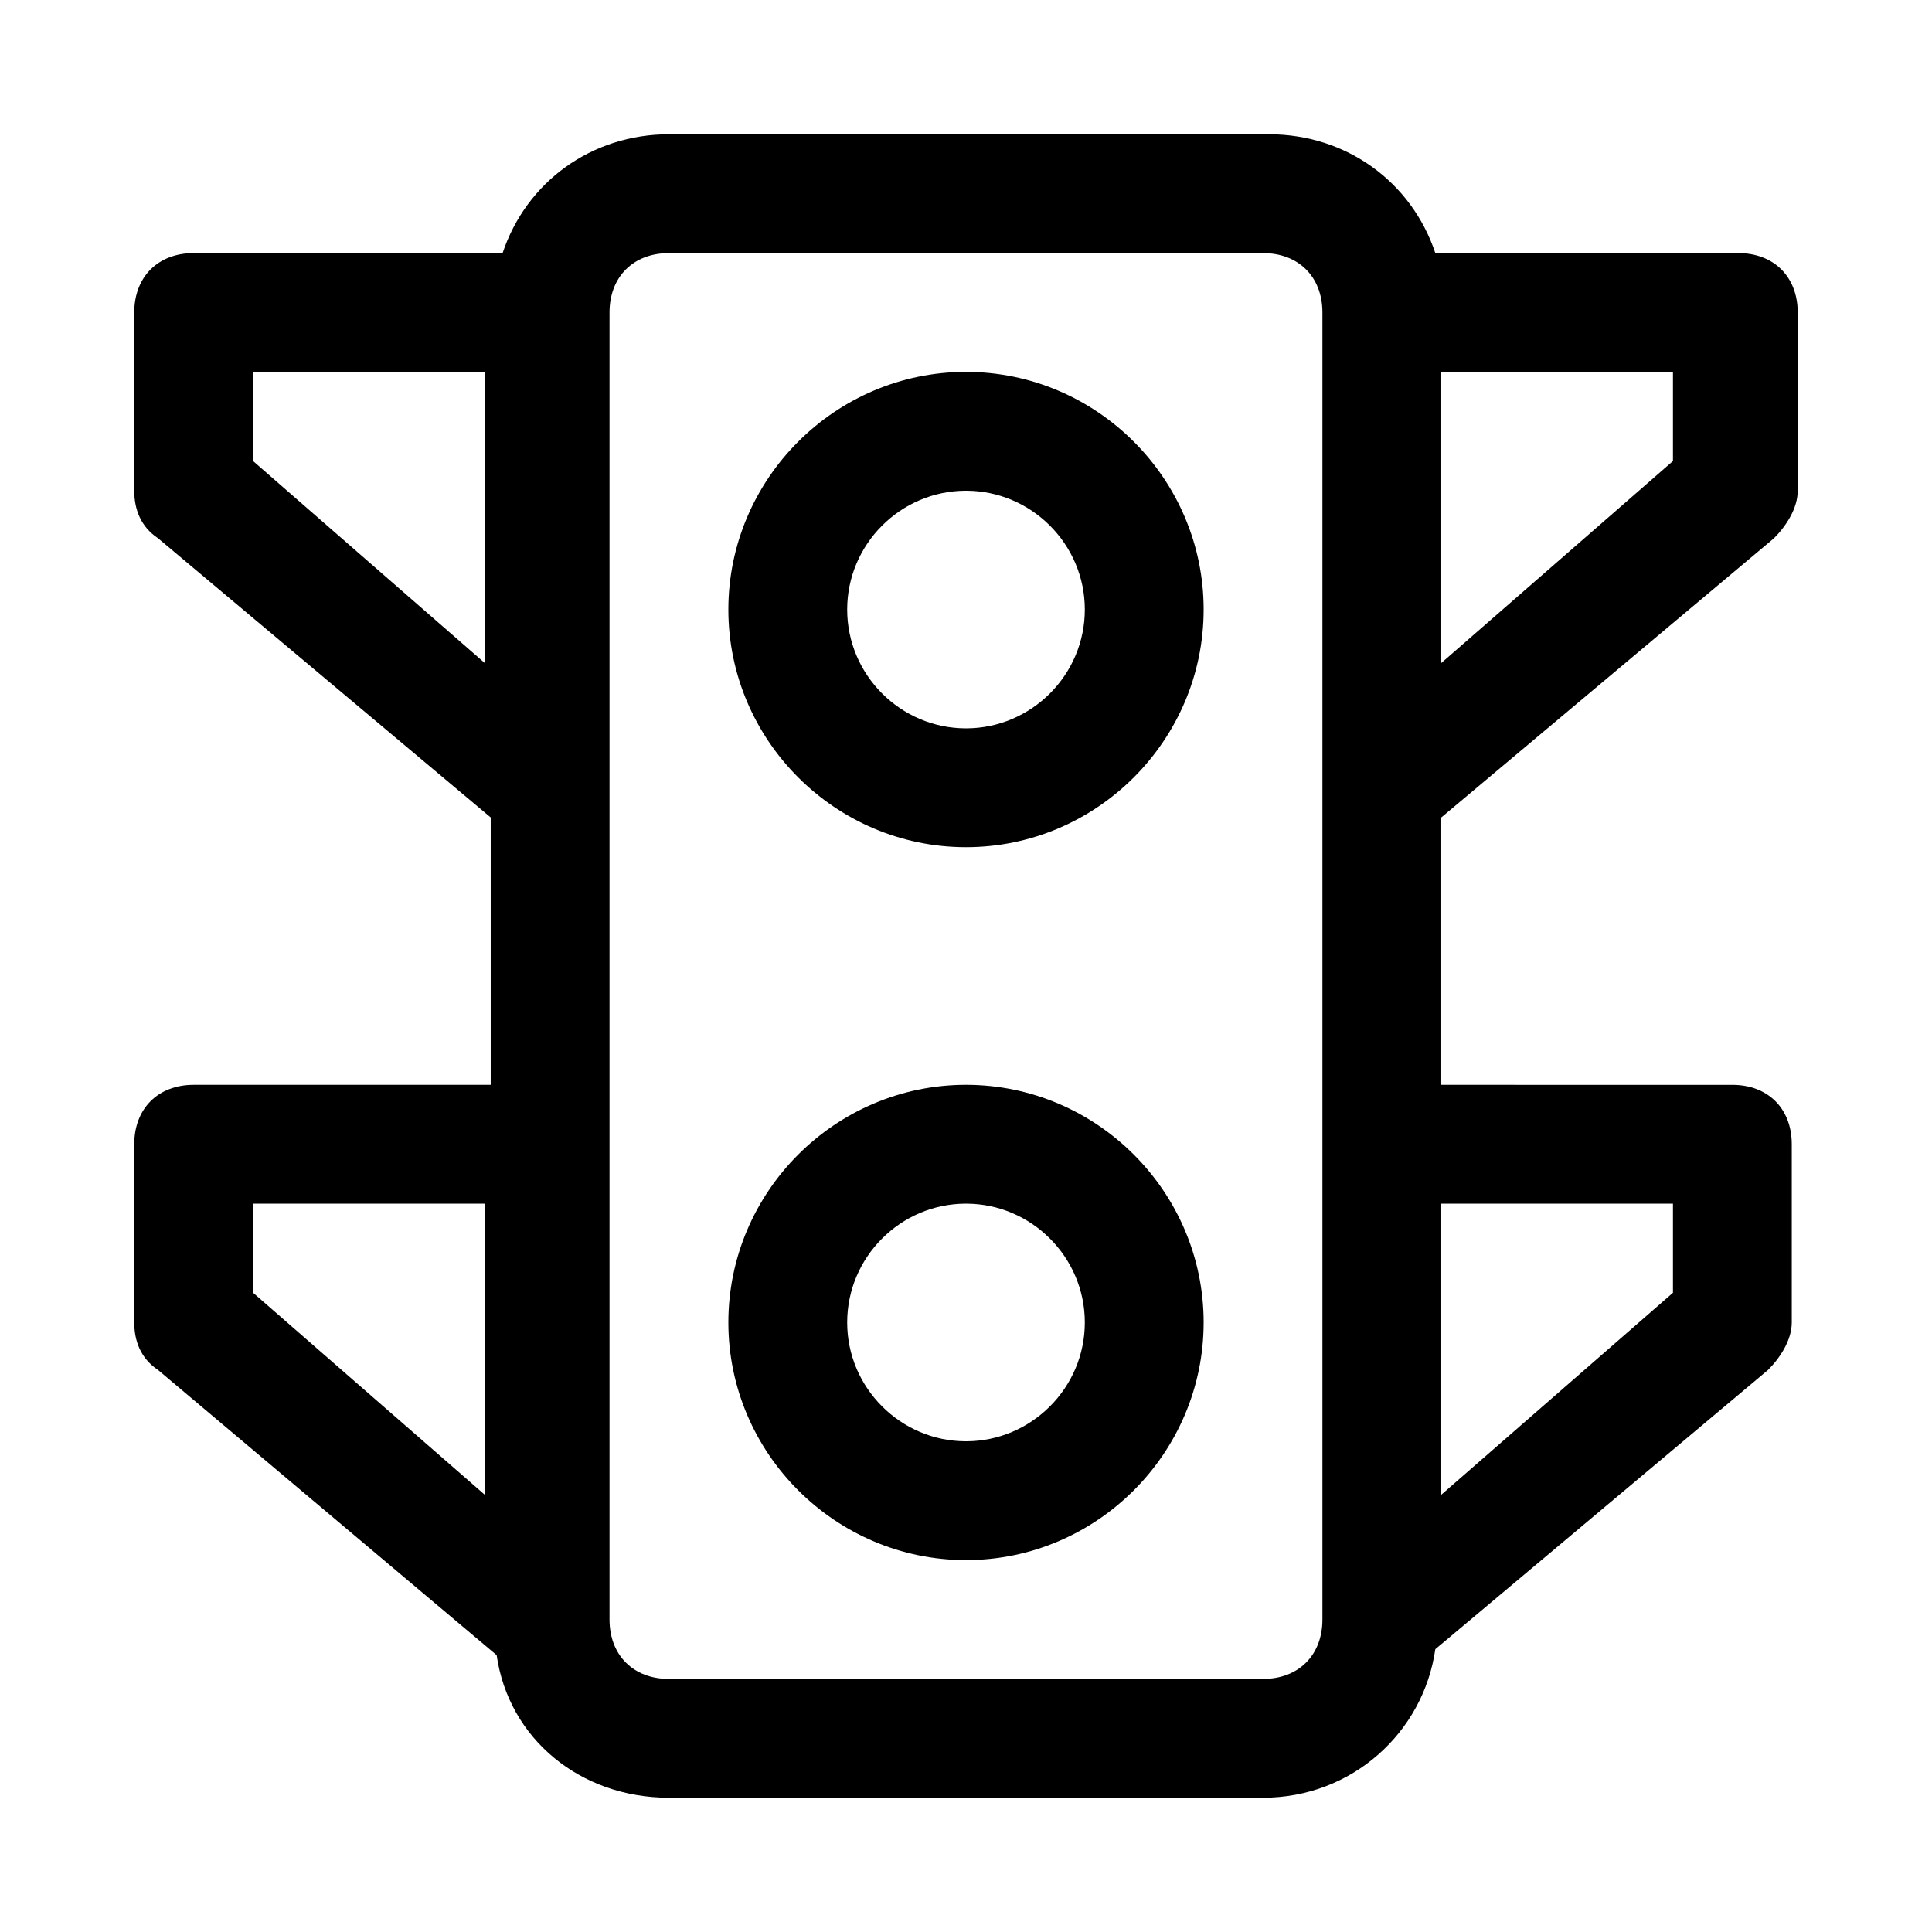
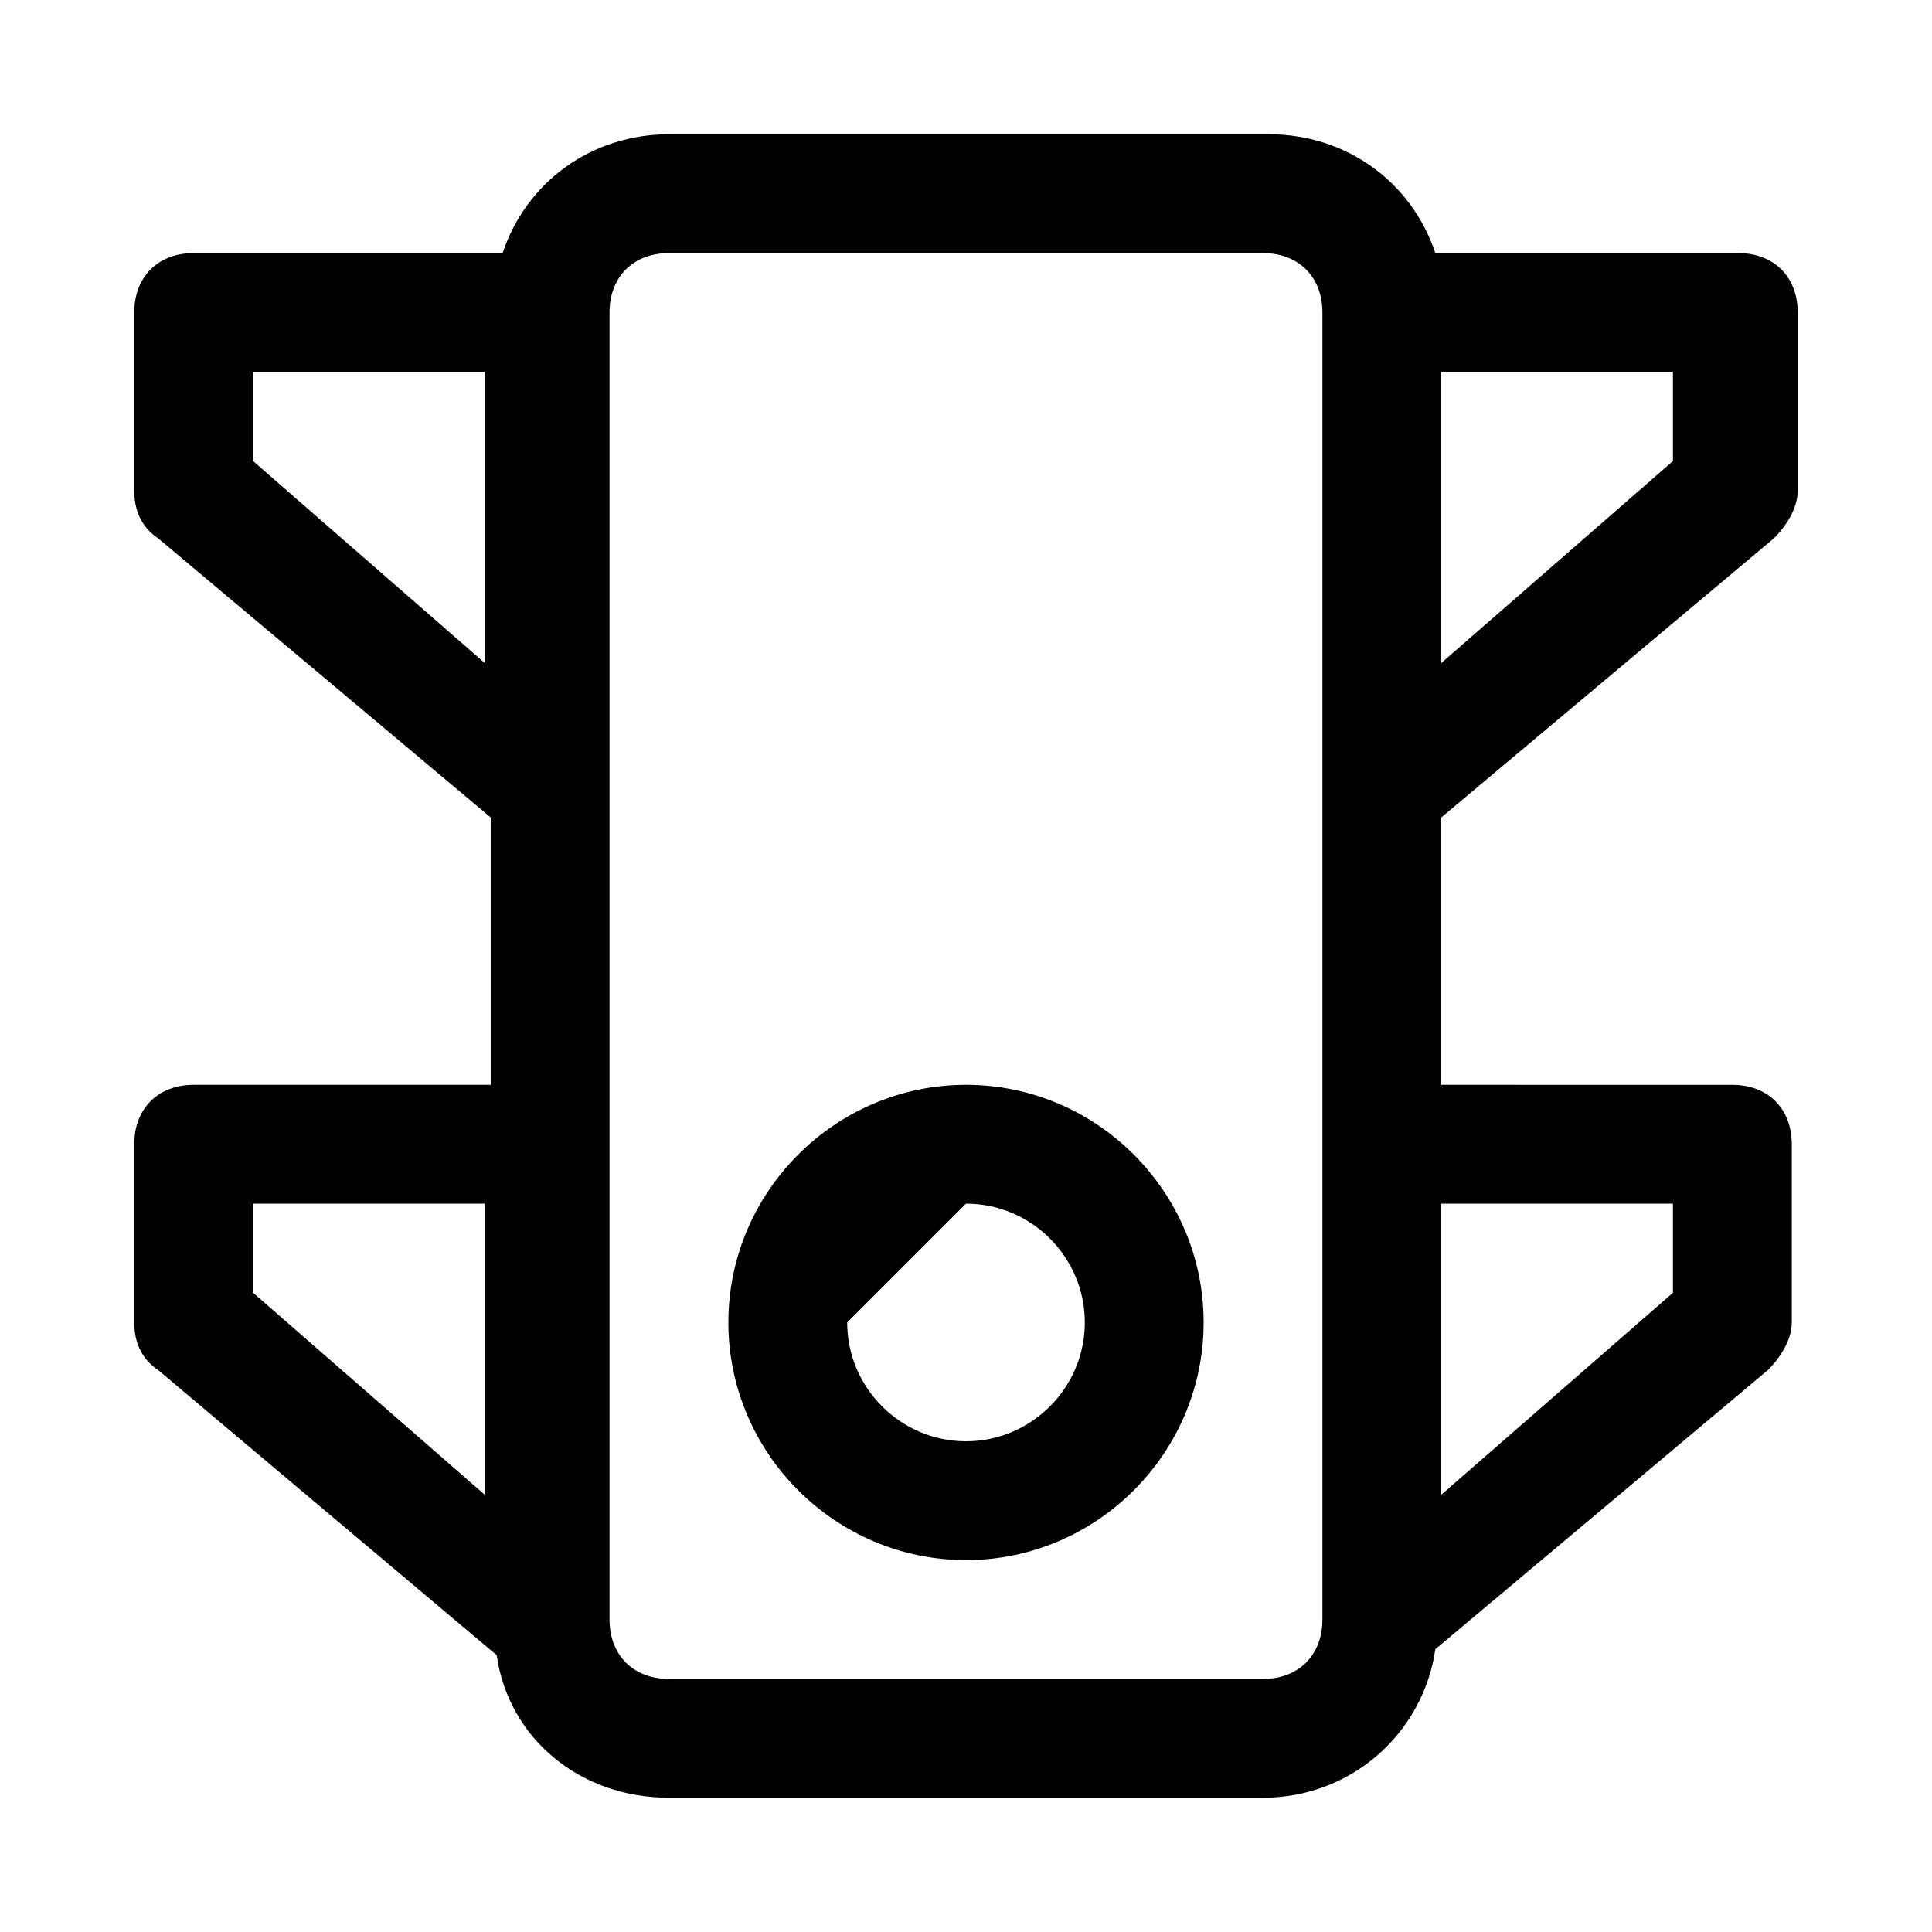
<svg xmlns="http://www.w3.org/2000/svg" fill="#000000" width="800px" height="800px" version="1.1" viewBox="144 144 512 512">
  <g>
-     <path d="m400 368.51c34.637 0 62.977-28.34 62.977-62.977 0-34.637-28.34-62.977-62.977-62.977s-62.977 28.34-62.977 62.977c0 34.637 28.34 62.977 62.977 62.977zm0-94.465c17.32 0 31.488 14.168 31.488 31.488 0 17.32-14.168 31.488-31.488 31.488s-31.488-14.168-31.488-31.488c0-17.32 14.168-31.488 31.488-31.488z" />
-     <path d="m400 557.44c34.637 0 62.977-28.34 62.977-62.977 0-34.637-28.34-62.977-62.977-62.977s-62.977 28.34-62.977 62.977c0 34.641 28.34 62.977 62.977 62.977zm0-94.461c17.32 0 31.488 14.168 31.488 31.488 0 17.32-14.168 31.488-31.488 31.488s-31.488-14.168-31.488-31.488c0-17.32 14.168-31.488 31.488-31.488z" />
+     <path d="m400 557.44c34.637 0 62.977-28.34 62.977-62.977 0-34.637-28.34-62.977-62.977-62.977s-62.977 28.34-62.977 62.977c0 34.641 28.34 62.977 62.977 62.977zm0-94.461c17.32 0 31.488 14.168 31.488 31.488 0 17.32-14.168 31.488-31.488 31.488s-31.488-14.168-31.488-31.488z" />
    <path d="m275.62 582.63c3.148 22.043 22.043 37.785 45.656 37.785h157.44c23.617 0 42.508-17.32 45.656-39.359l88.168-73.996c3.148-3.148 6.297-7.871 6.297-12.594v-47.23c0-9.445-6.297-15.742-15.742-15.742l-77.148-0.004v-70.848l88.168-73.996c3.148-3.148 6.297-7.871 6.297-12.594v-47.238c0-9.445-6.297-15.742-15.742-15.742h-80.293c-6.297-18.895-23.617-31.488-44.082-31.488h-159.02c-20.465 0-37.785 12.594-44.082 31.488h-81.871c-9.445 0-15.742 6.297-15.742 15.742v47.23c0 4.723 1.574 9.445 6.297 12.594l88.168 74v70.852h-78.723c-9.445 0-15.742 6.297-15.742 15.742v47.23c0 4.723 1.574 9.445 6.297 12.594zm311.73-119.65v23.617l-61.402 53.527v-77.145zm0-196.8-61.402 53.527v-77.145h61.402zm-281.82-39.363c0-9.445 6.297-15.742 15.742-15.742h157.44c9.445 0 15.742 6.297 15.742 15.742v346.37c0 9.445-6.297 15.742-15.742 15.742h-157.44c-9.445 0-15.742-6.297-15.742-15.742zm-33.062 92.891-61.402-53.527v-23.617h61.402zm-61.402 143.27h61.402v77.145l-61.402-53.531z" />
  </g>
</svg>